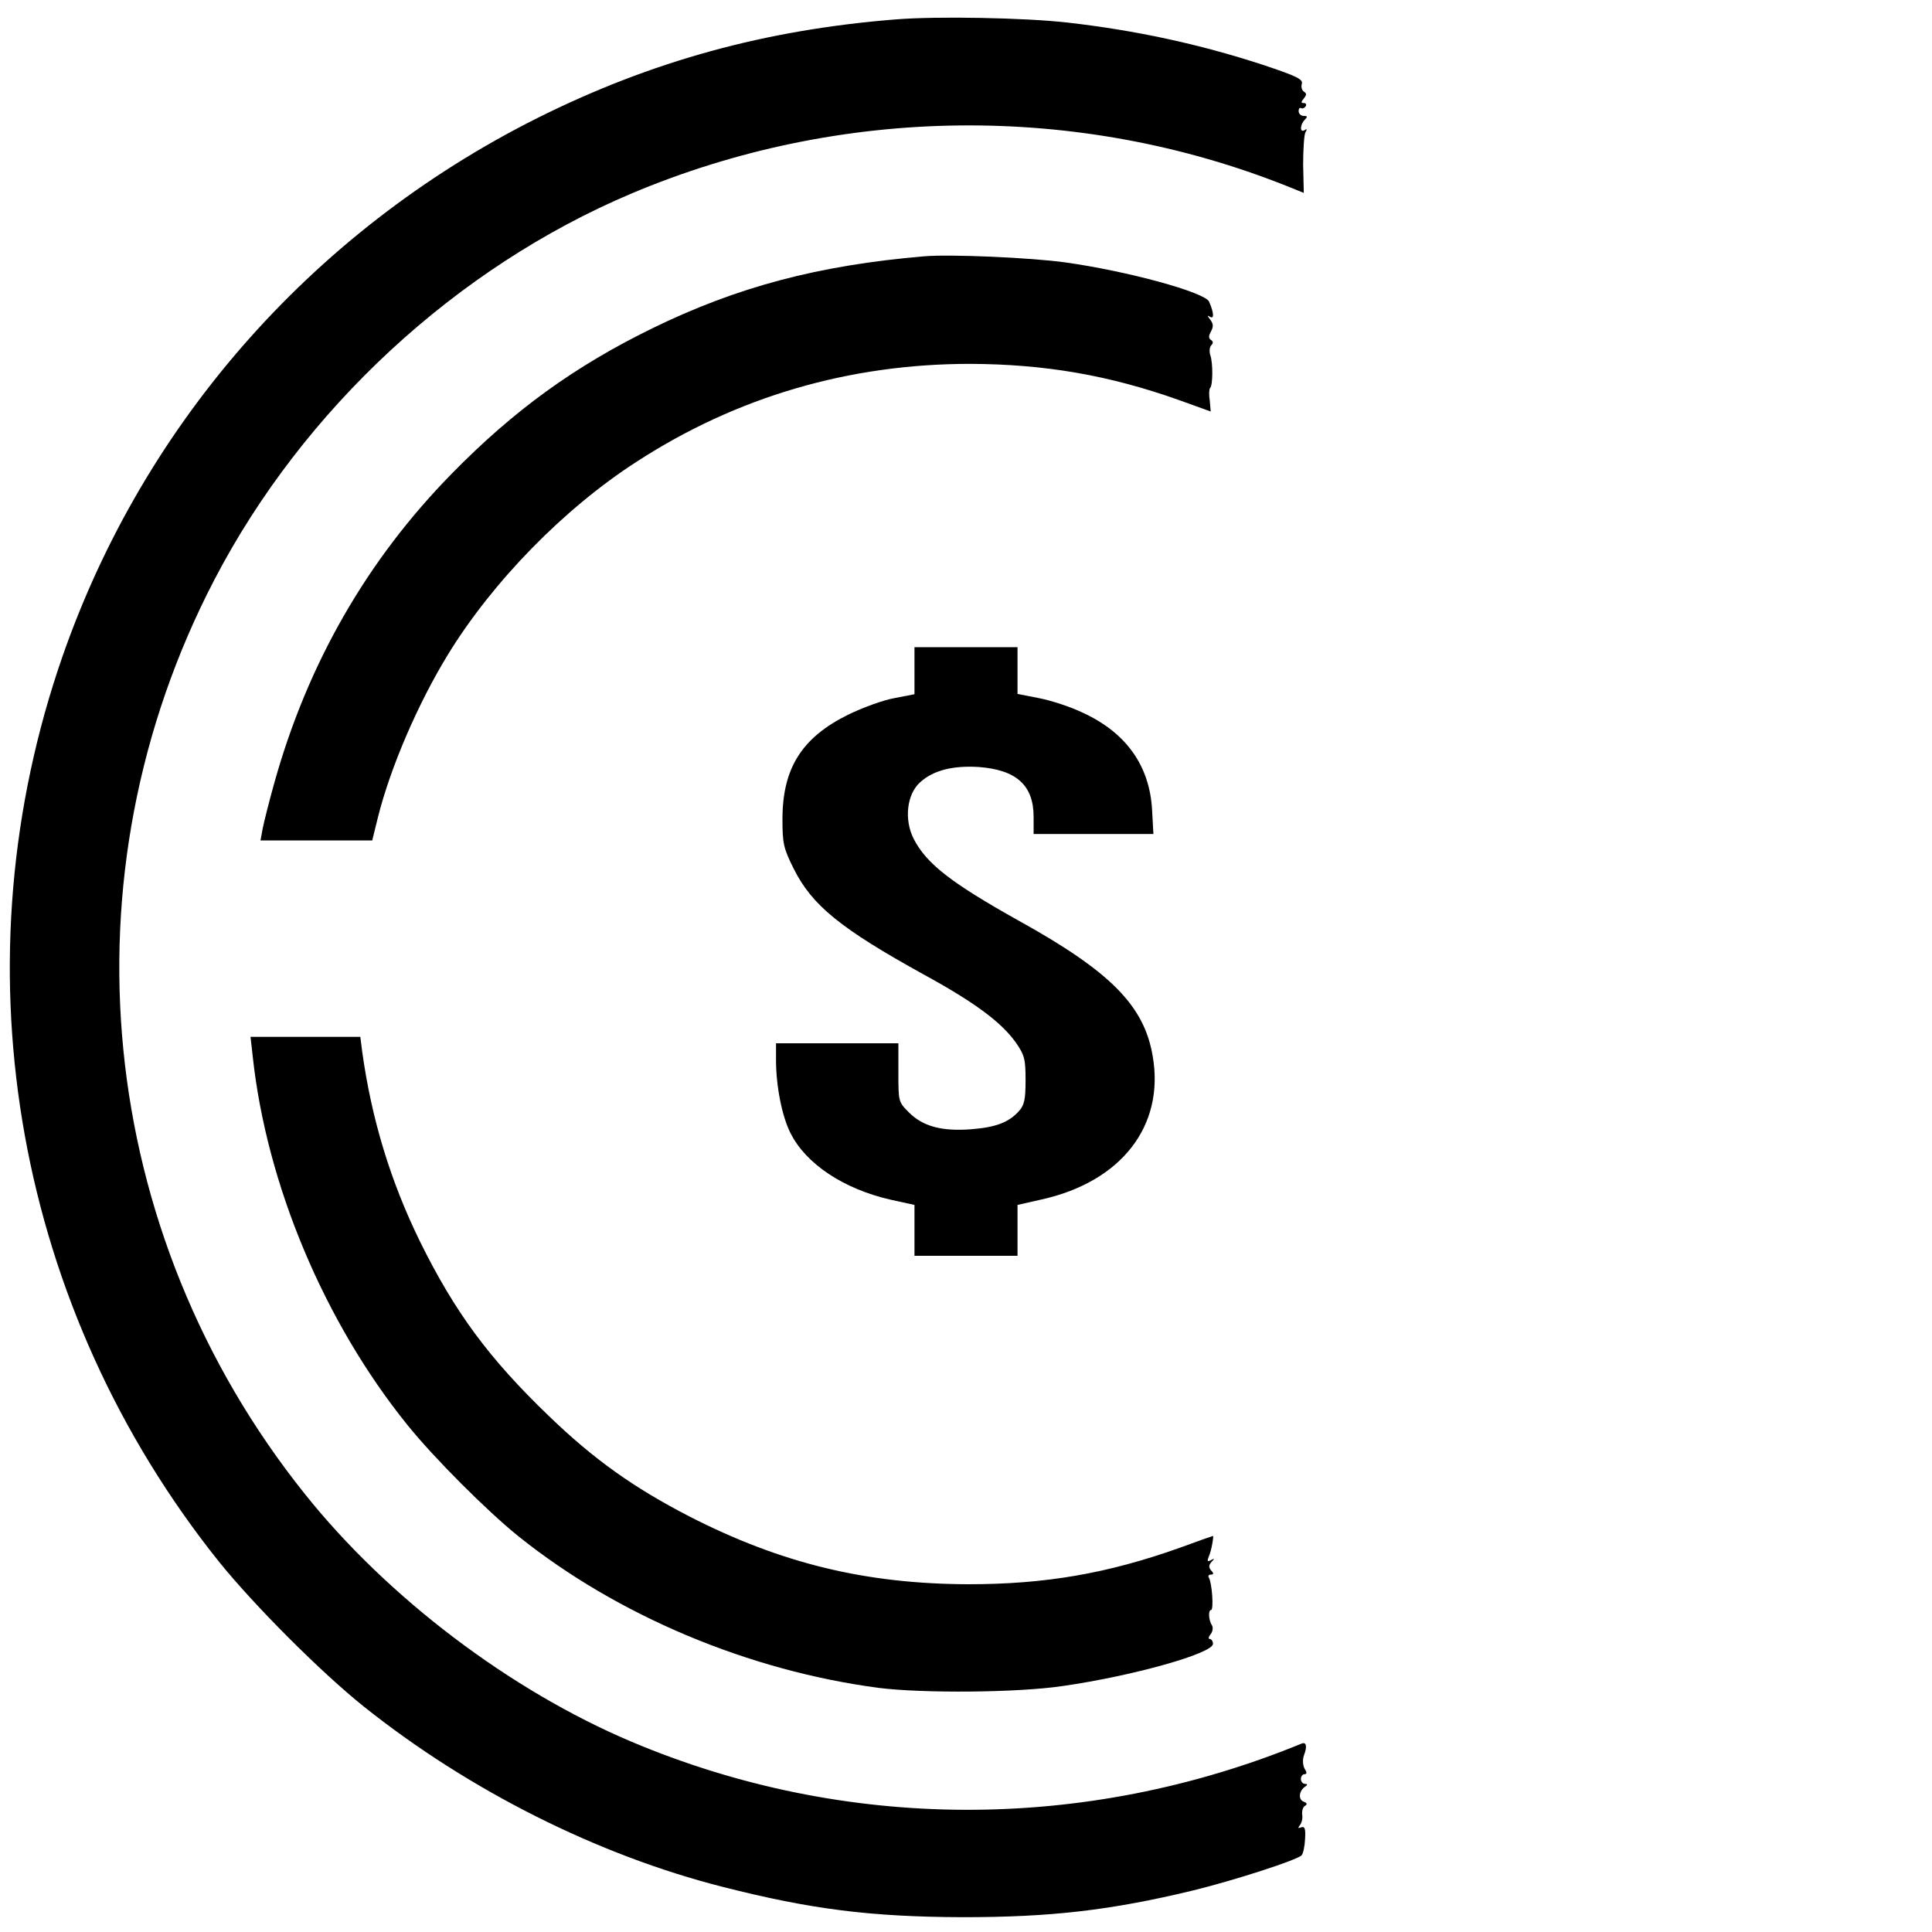
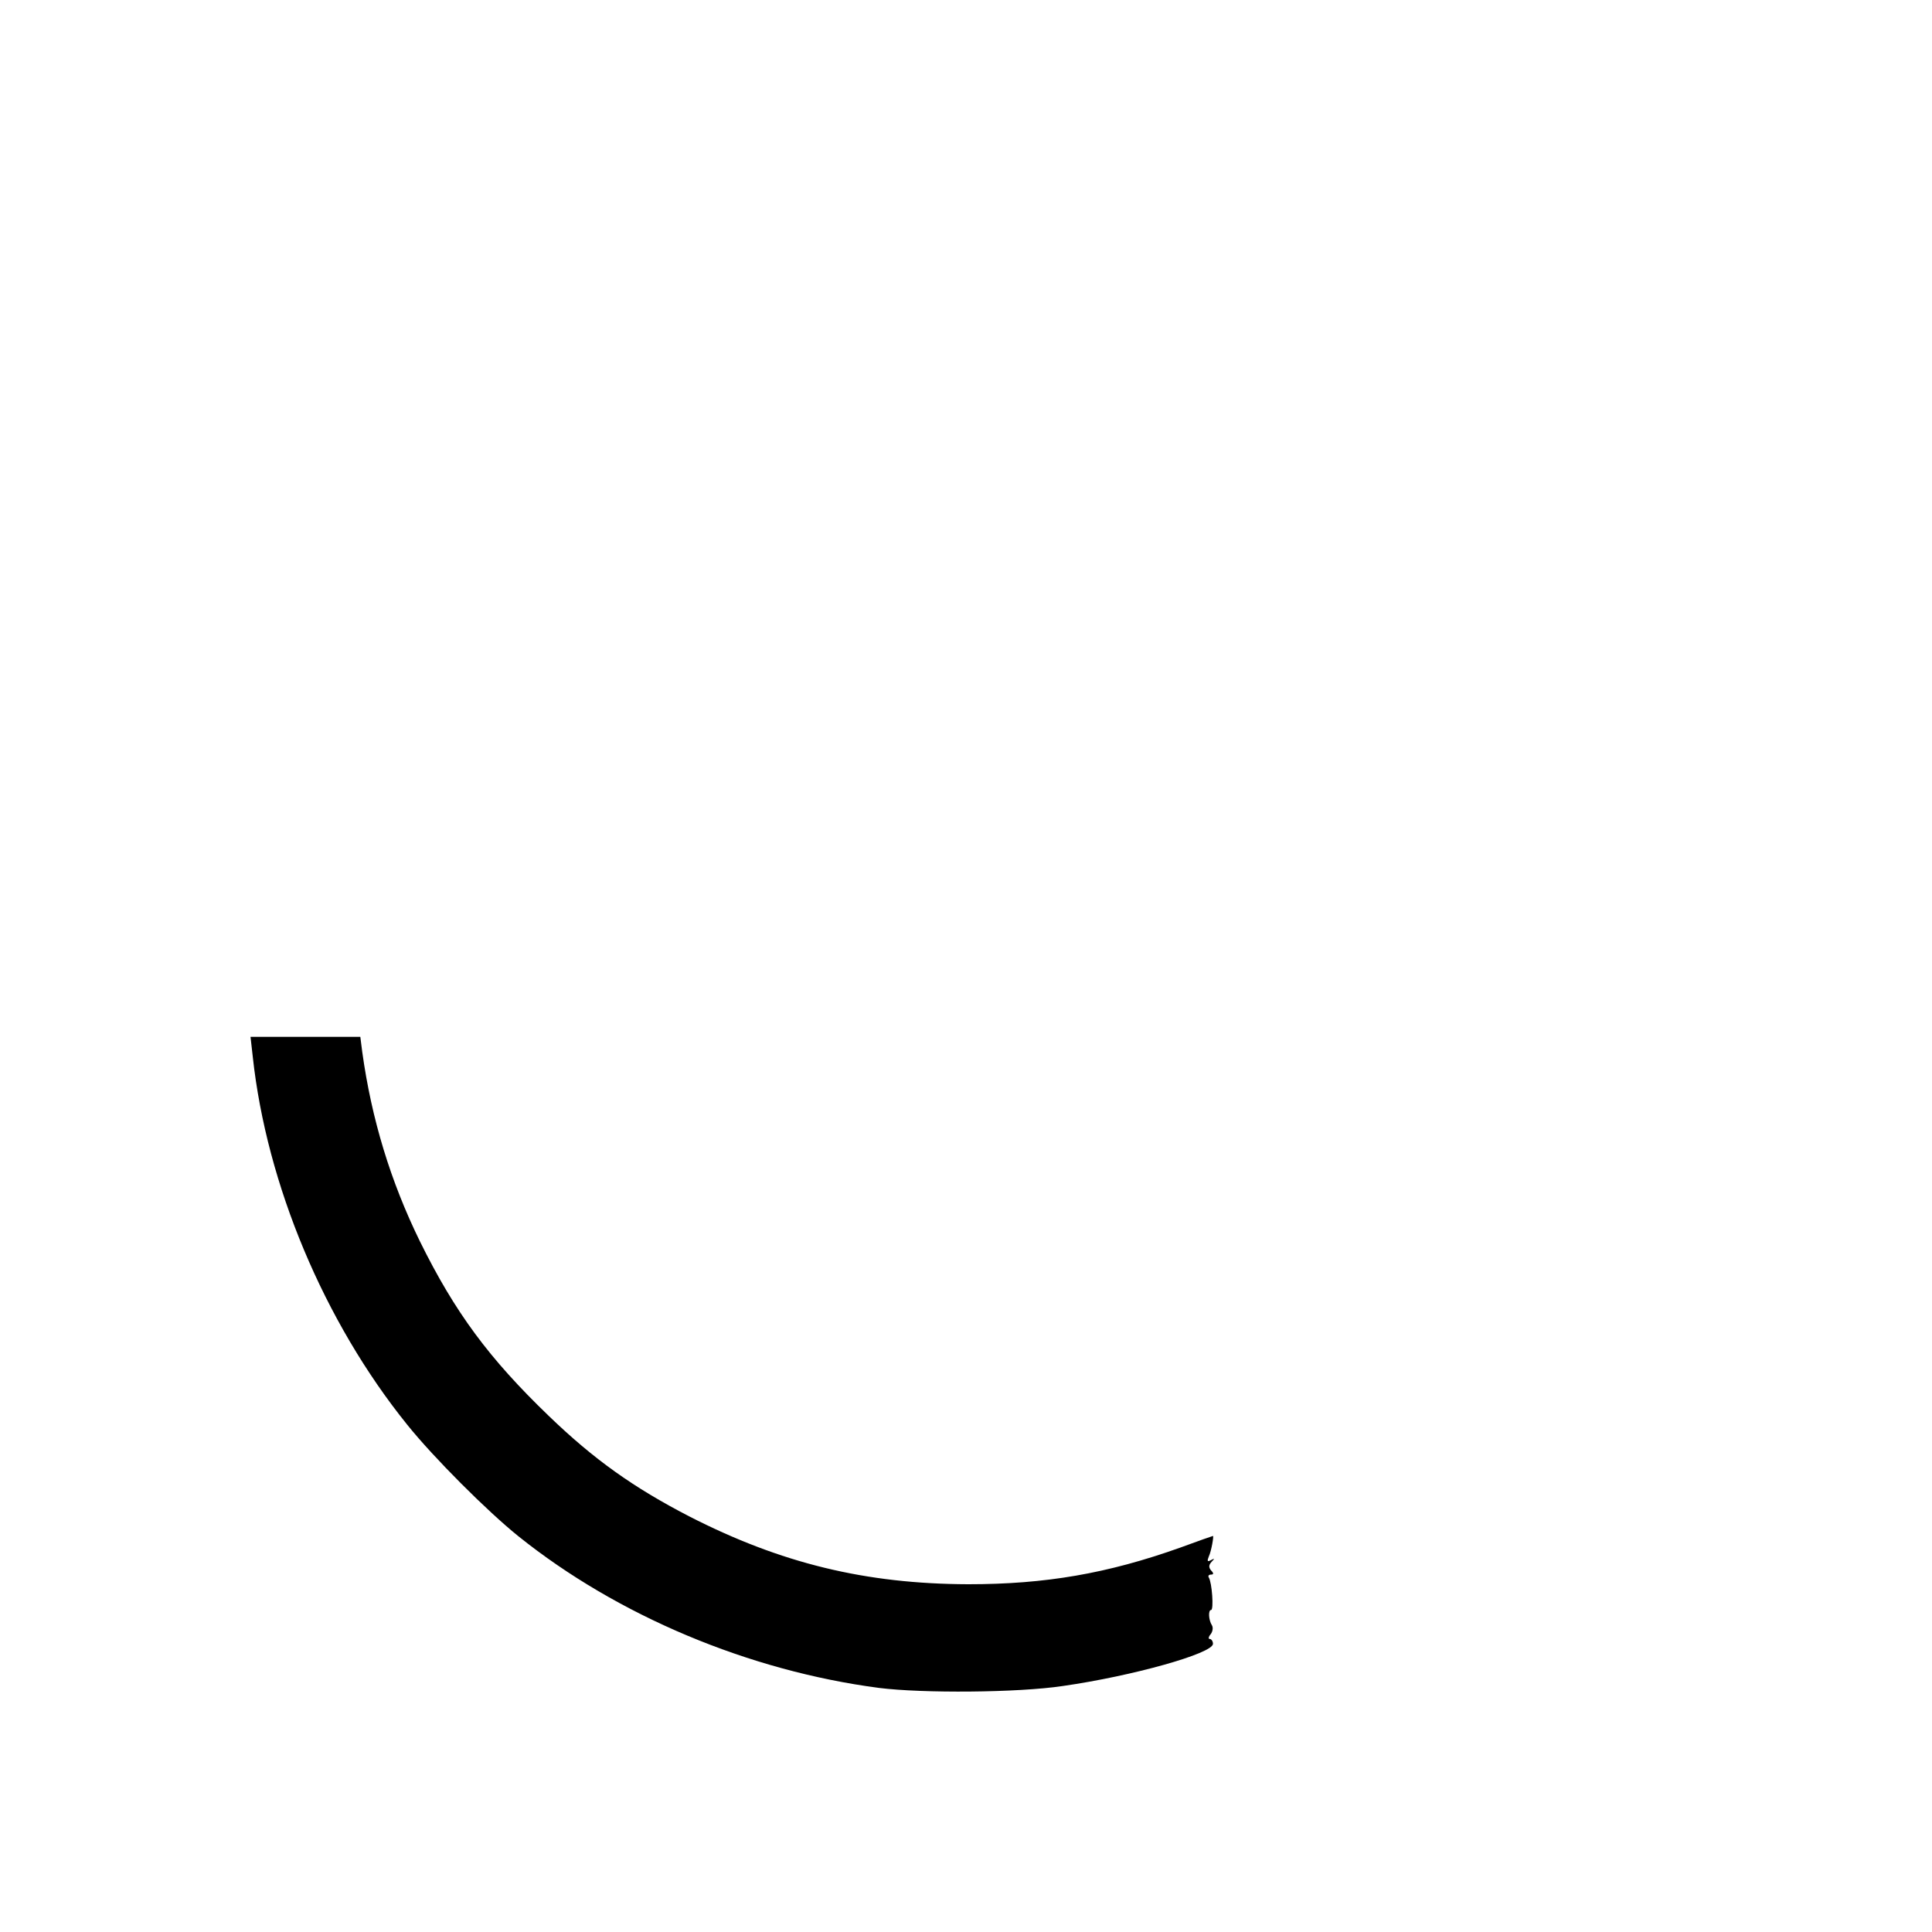
<svg xmlns="http://www.w3.org/2000/svg" version="1.0" width="600pt" height="600pt" viewBox="0 0 600 600" preserveAspectRatio="xMidYMid meet">
  <g transform="translate(0,600) scale(0.1,-0.1)" fill="#000000" stroke="none">
-     <path d="M2785 5940 c-406 -32 -760 -129 -1115 -306 -709 -355 -1243 -969 -1490 -1714 -314 -948 -127 -1986 500 -2770 108 -134 315 -342 450 -450 326 -260 725 -461 1115 -560 275 -70 461 -93 745 -94 273 0 458 21 715 83 127 31 322 94 337 109 5 5 10 28 11 51 2 32 -1 40 -12 36 -10 -4 -11 -2 -4 7 6 7 9 22 7 33 -1 11 2 23 9 27 8 5 6 9 -5 13 -17 7 -14 34 6 47 7 5 7 8 -1 8 -7 0 -13 7 -13 15 0 8 5 15 11 15 7 0 8 5 3 13 -8 11 -10 32 -4 47 10 27 7 41 -8 35 -674 -276 -1418 -274 -2081 6 -376 159 -757 447 -1014 769 -650 812 -760 1920 -281 2840 276 530 751 969 1295 1199 649 274 1386 282 2036 23 l52 -21 -2 87 c0 48 3 93 7 101 6 10 5 12 -2 7 -16 -10 -15 17 0 32 9 9 9 12 -3 12 -9 0 -16 7 -16 15 0 8 4 12 8 9 4 -2 10 0 14 6 3 5 1 10 -6 10 -9 0 -9 3 0 14 9 11 9 16 1 21 -7 4 -10 15 -7 25 4 14 -17 24 -122 59 -199 65 -396 107 -606 131 -133 15 -404 20 -530 10z" />
-     <path d="M2870 5204 c-329 -28 -581 -95 -845 -224 -241 -118 -429 -254 -622 -451 -264 -269 -448 -591 -551 -960 -16 -57 -32 -121 -36 -141 l-7 -38 173 0 174 0 18 73 c39 155 124 352 217 504 139 227 361 454 586 599 311 202 661 304 1036 304 232 -1 431 -35 650 -113 l97 -35 -3 34 c-3 18 -2 36 1 39 9 8 9 78 1 101 -4 12 -3 26 3 32 6 6 6 12 -1 16 -8 5 -8 13 0 27 8 15 7 24 -3 37 -9 12 -10 14 0 8 13 -8 12 13 -3 47 -12 29 -253 95 -446 122 -107 15 -360 26 -439 19z" />
-     <path d="M2840 3917 l0 -73 -62 -12 c-35 -6 -100 -30 -145 -52 -143 -71 -203 -166 -203 -324 0 -75 3 -90 35 -154 57 -114 146 -186 403 -328 161 -88 242 -149 287 -212 27 -39 30 -52 30 -117 0 -59 -4 -77 -20 -95 -32 -36 -73 -51 -149 -57 -91 -7 -150 9 -193 52 -33 33 -33 34 -33 124 l0 91 -190 0 -190 0 0 -52 c0 -82 19 -176 45 -227 48 -96 166 -174 312 -207 l73 -16 0 -79 0 -79 160 0 160 0 0 79 0 79 75 17 c247 55 382 228 345 444 -26 157 -130 263 -415 421 -211 118 -287 177 -327 254 -31 60 -22 140 20 177 41 37 102 52 182 47 117 -9 170 -57 170 -155 l0 -53 186 0 186 0 -4 73 c-7 138 -80 241 -214 303 -39 19 -101 39 -138 46 l-66 13 0 72 0 73 -160 0 -160 0 0 -73z" />
    <path d="M785 2718 c43 -396 221 -822 480 -1143 82 -102 248 -268 345 -346 308 -247 716 -418 1120 -471 136 -17 431 -15 571 6 216 31 466 101 466 131 0 8 -5 15 -10 15 -5 0 -4 7 3 15 6 8 8 20 4 27 -11 17 -12 48 -3 48 9 0 3 85 -7 101 -3 5 0 9 7 9 8 0 9 4 0 13 -8 10 -7 17 2 27 10 10 9 11 -2 5 -11 -6 -13 -4 -7 11 8 17 16 64 13 64 -1 0 -47 -16 -101 -36 -227 -81 -420 -114 -659 -114 -319 1 -582 65 -867 211 -172 89 -295 176 -436 312 -185 178 -291 321 -400 542 -91 186 -150 379 -179 588 l-6 47 -171 0 -170 0 7 -62z" />
  </g>
</svg>